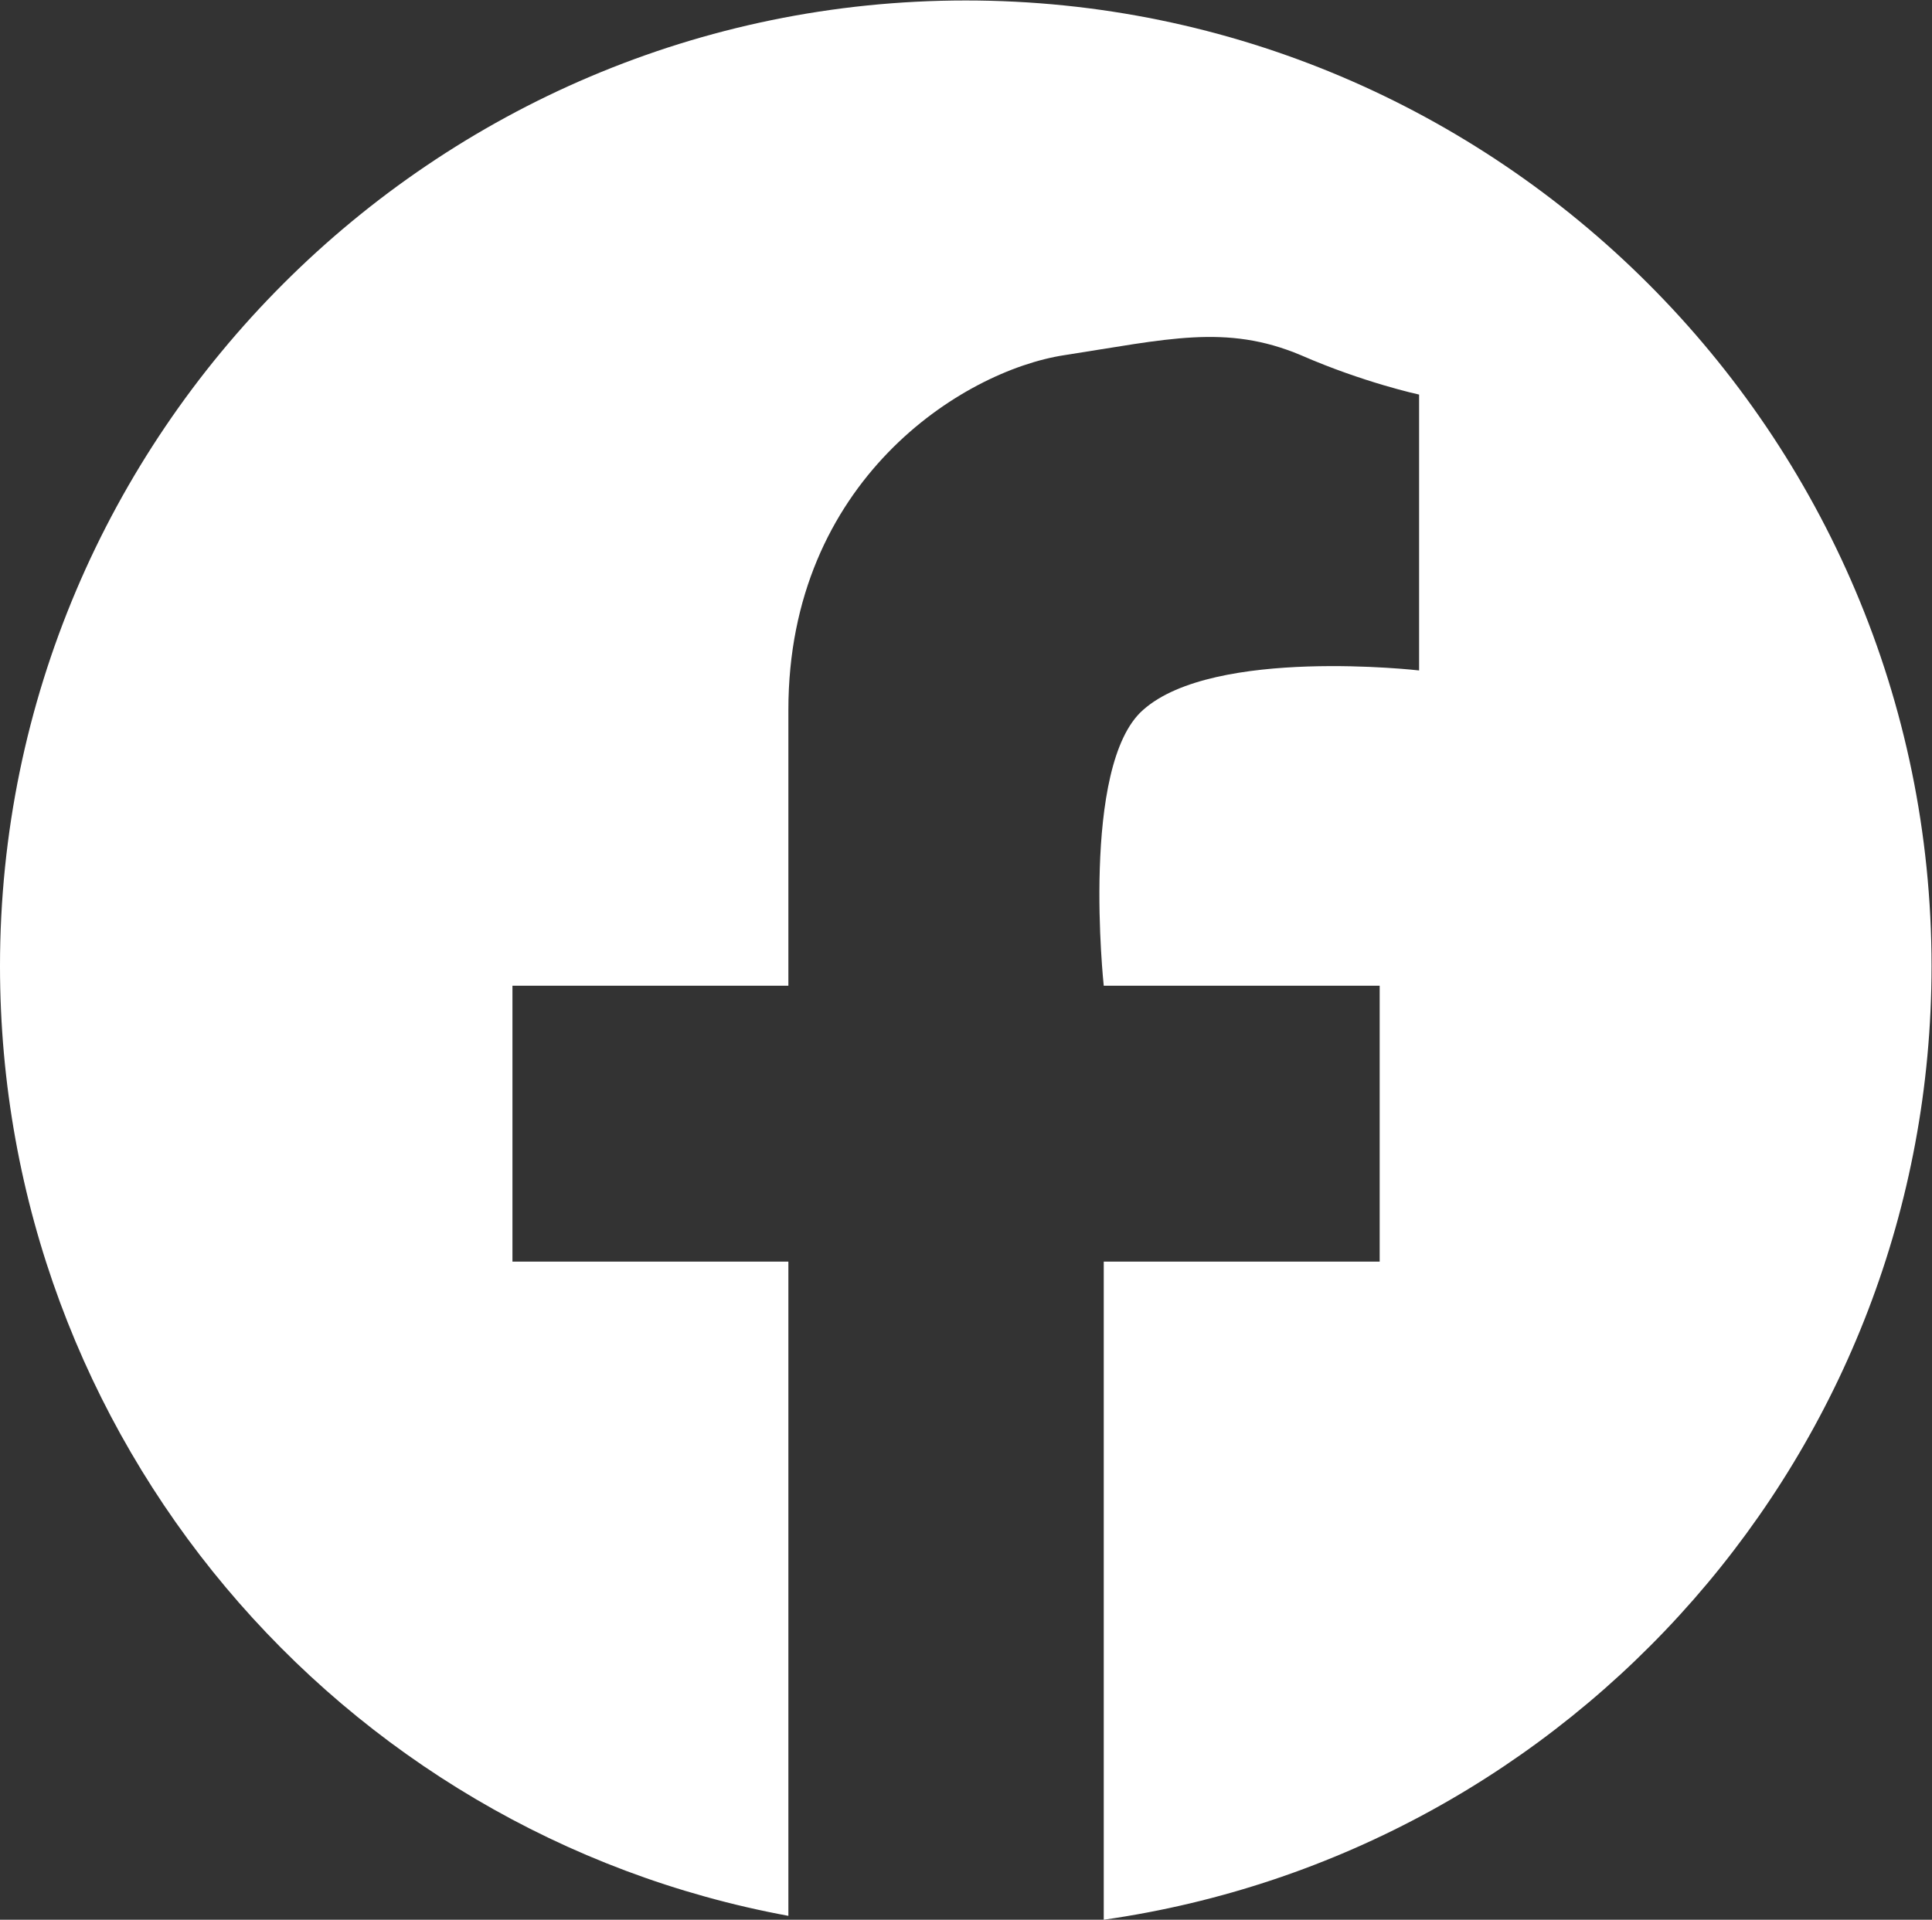
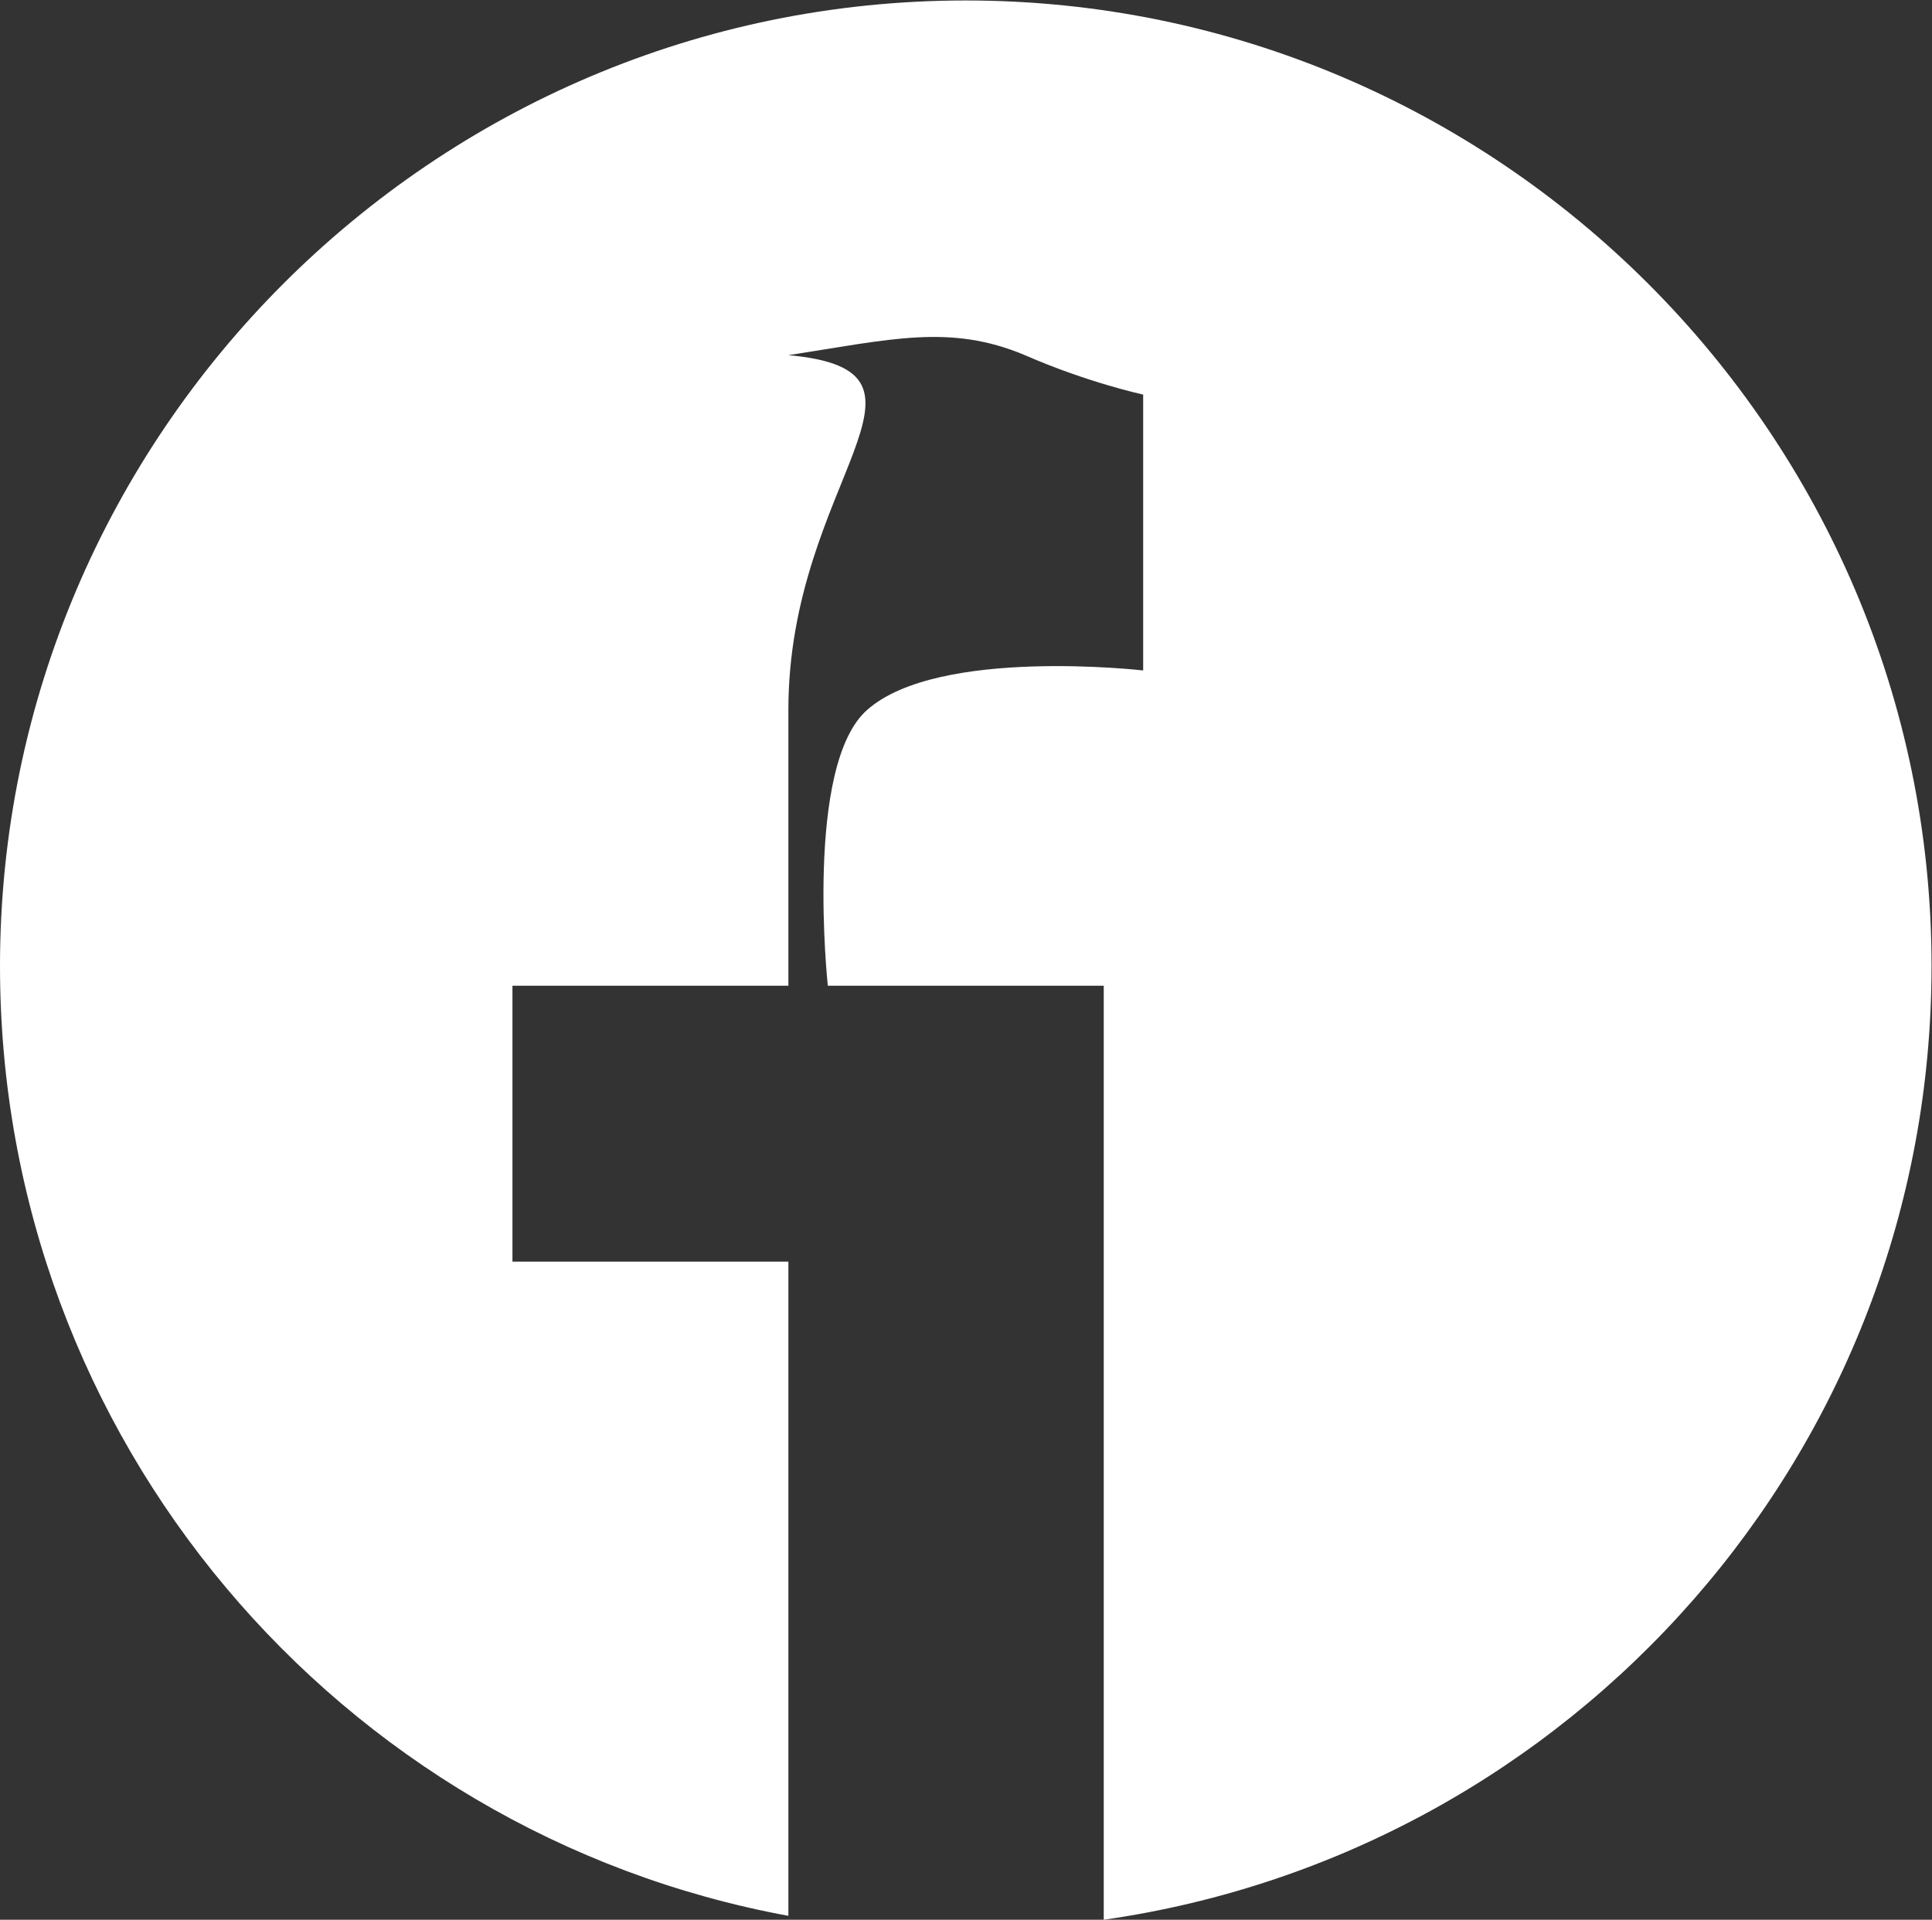
<svg xmlns="http://www.w3.org/2000/svg" viewBox="0 0 65.333 64.933" height="64.933" width="65.333" xml:space="preserve" id="svg2" version="1.1">
  <rect x="0" y="0" width="65.333" height="64.933" fill="#333333" stroke="none" />
  <defs id="defs6" />
  <g transform="matrix(1.333,0,0,-1.333,0,64.933)" id="g10">
    <g transform="scale(0.1)" id="g12">
-       <path id="path14" style="fill:#ffffff;fill-opacity:1;fill-rule:evenodd;stroke:none" d="M 280.004,0.004 V 167.004 h 70 v 70 h -70 c 0,0 -6.008,55.996 10,69.996 18,16 70,10 70,10 v 70 c 0,0 -14.004,3.004 -30,10 -19.004,8.004 -34.004,4 -60,0 C 243.996,393 200,365.004 200,307 c 0,-14 0,-39 0,-69.996 h -70 v -70 h 70 c 0,-67 0,-136.008 0,-166.008 C 86,22.004 0,122.004 0,242 c 0,135 110,245 245,245 135.004,0 245.004,-110 245.004,-245 0,-123.004 -91.008,-224.996 -210,-241.996" />
+       <path id="path14" style="fill:#ffffff;fill-opacity:1;fill-rule:evenodd;stroke:none" d="M 280.004,0.004 V 167.004 v 70 h -70 c 0,0 -6.008,55.996 10,69.996 18,16 70,10 70,10 v 70 c 0,0 -14.004,3.004 -30,10 -19.004,8.004 -34.004,4 -60,0 C 243.996,393 200,365.004 200,307 c 0,-14 0,-39 0,-69.996 h -70 v -70 h 70 c 0,-67 0,-136.008 0,-166.008 C 86,22.004 0,122.004 0,242 c 0,135 110,245 245,245 135.004,0 245.004,-110 245.004,-245 0,-123.004 -91.008,-224.996 -210,-241.996" />
    </g>
  </g>
</svg>